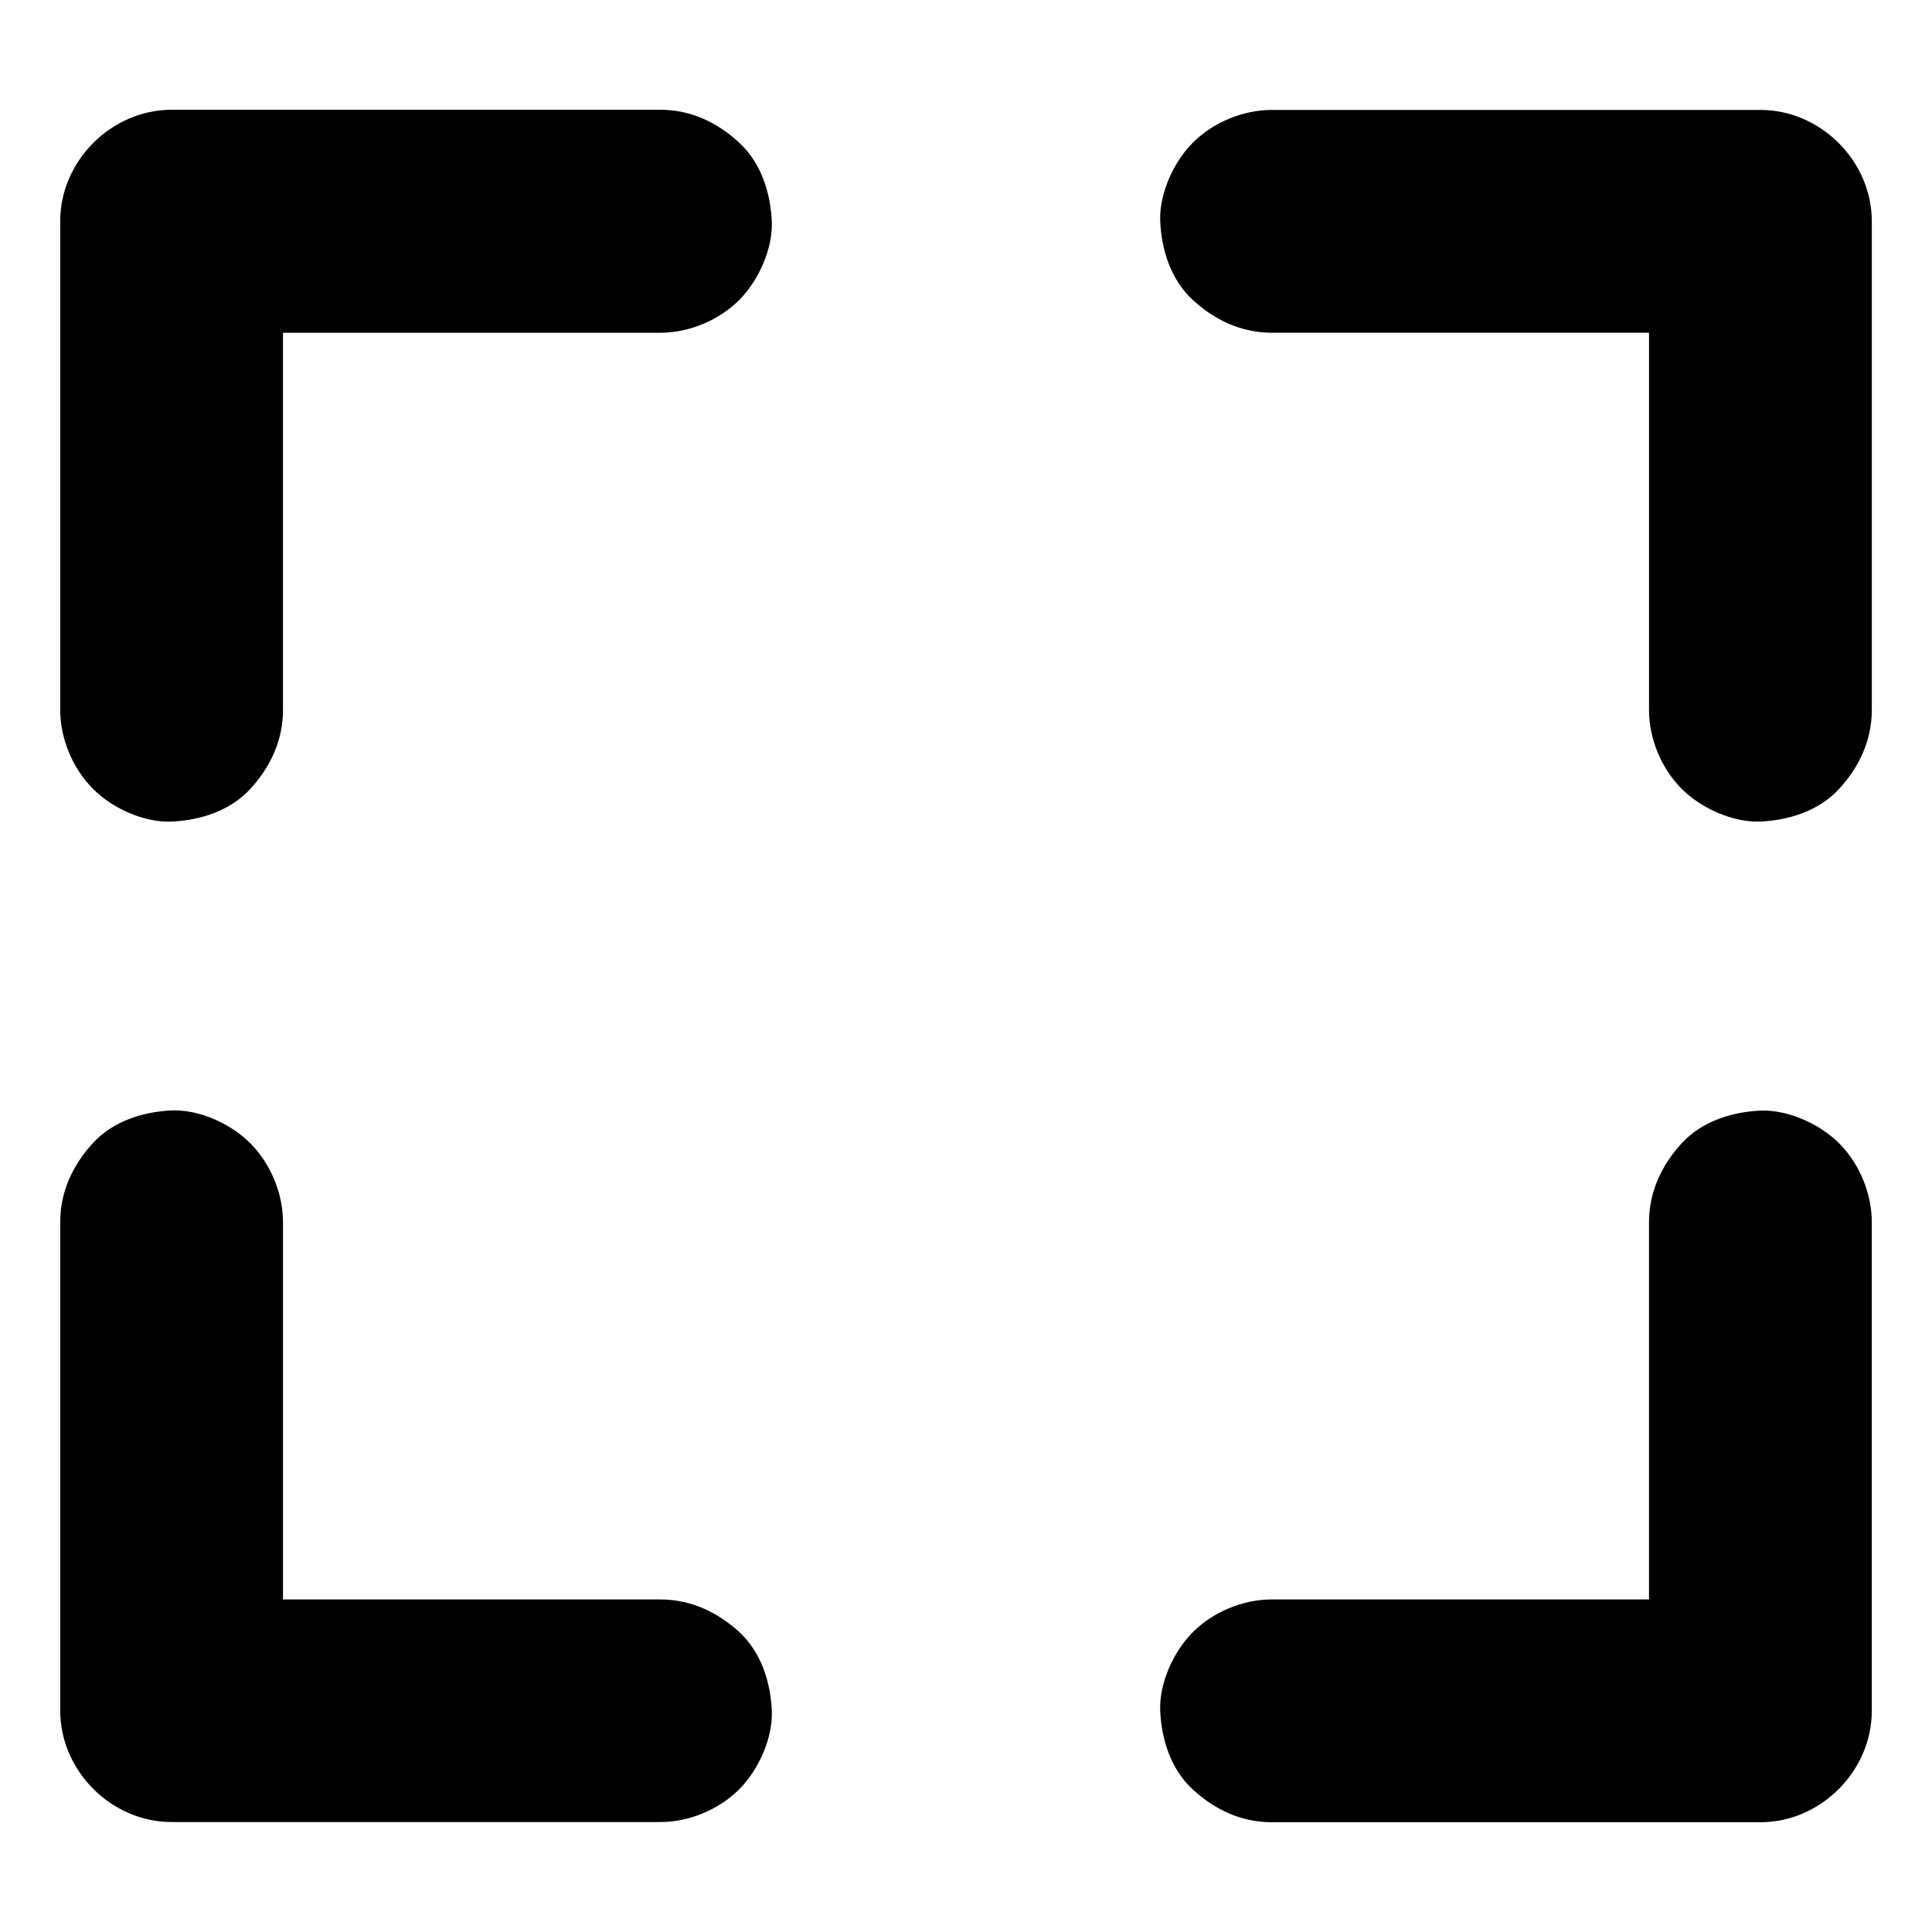
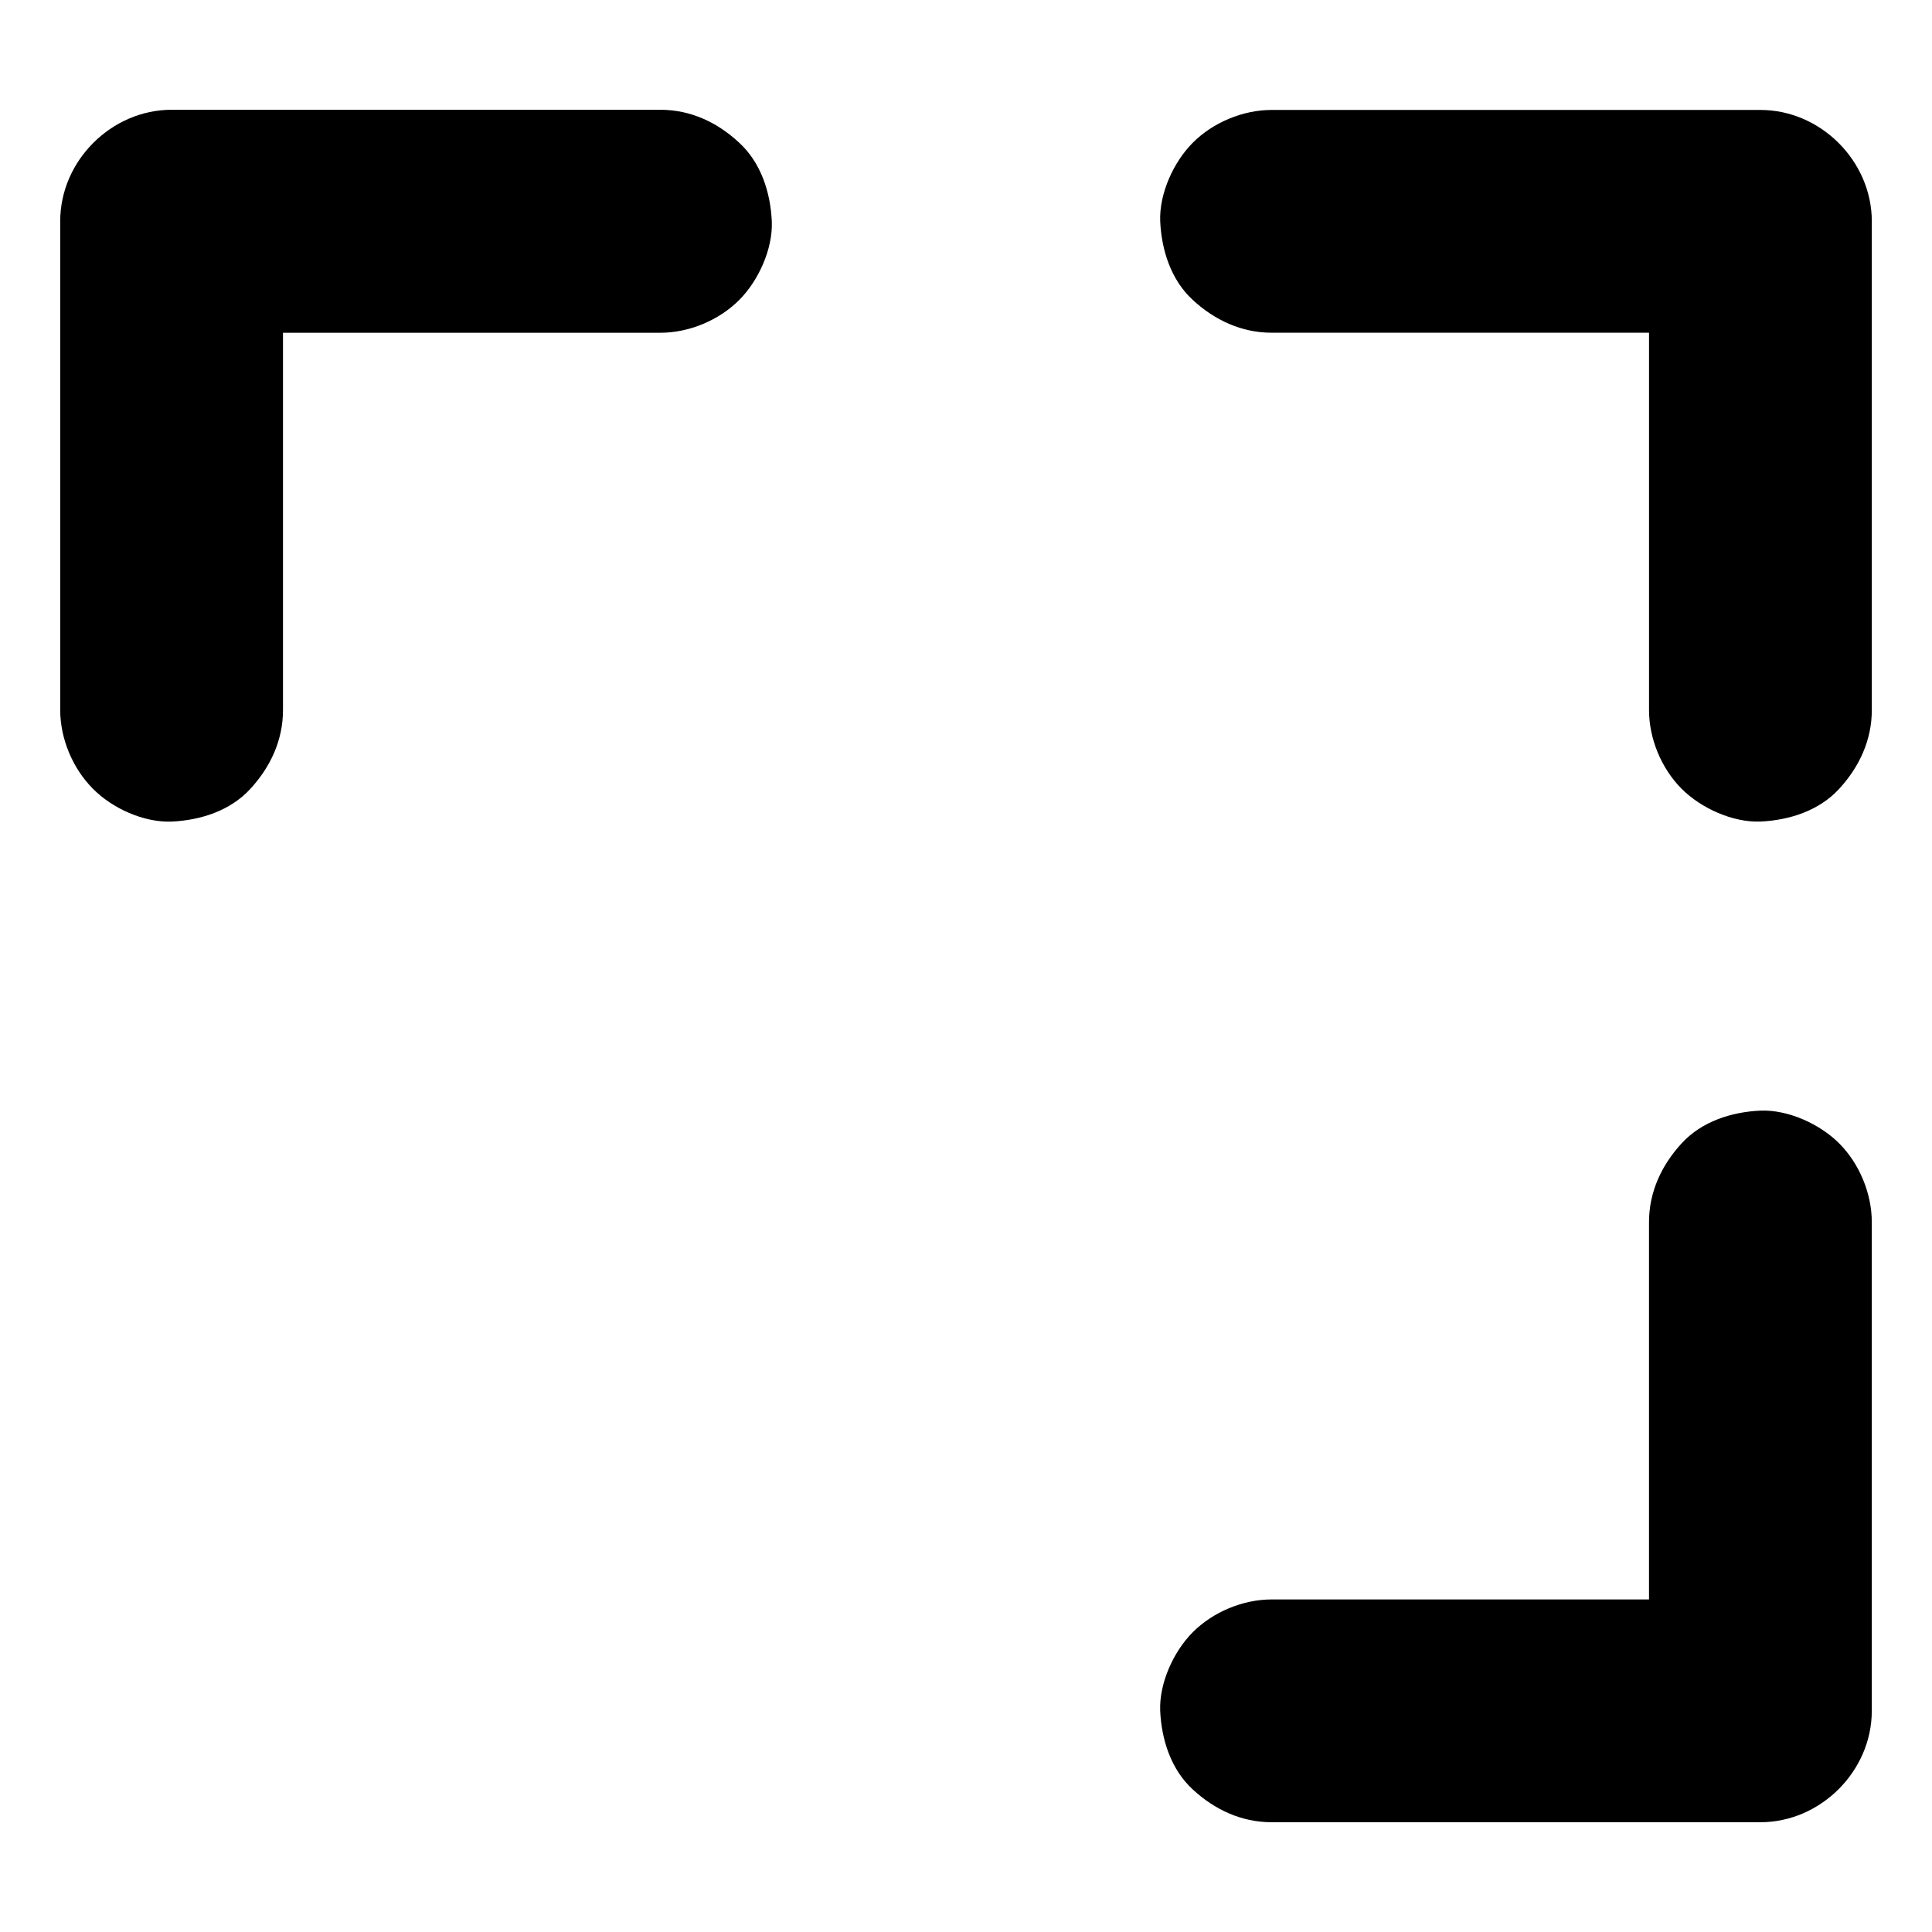
<svg xmlns="http://www.w3.org/2000/svg" fill="#000000" width="800px" height="800px" version="1.1" viewBox="144 144 512 512">
  <g>
-     <path d="m319.02 567.87h-44.035-69.52-15.988c9.84 9.84 19.68 19.68 29.52 29.52v-44.035-69.52-15.988c0-7.578-3.297-15.5-8.66-20.859-5.117-5.168-13.531-9.008-20.859-8.711-7.625 0.344-15.547 2.856-20.859 8.66-5.312 5.758-8.66 12.891-8.66 20.859v44.035 69.52 15.988c0 15.941 13.531 29.52 29.52 29.52h44.035 69.52 15.988c7.578 0 15.5-3.297 20.859-8.66 5.117-5.117 8.953-13.531 8.66-20.859-0.344-7.625-2.856-15.547-8.66-20.859-5.754-5.266-12.84-8.609-20.859-8.609z" />
    <path d="m480.98 626.91h44.035 69.52 15.988c15.941 0 29.52-13.531 29.52-29.52v-44.035-69.52-15.988c0-7.578-3.297-15.5-8.66-20.859-5.117-5.117-13.531-8.953-20.859-8.66-7.625 0.344-15.547 2.856-20.859 8.66-5.312 5.758-8.66 12.891-8.66 20.859v44.035 69.52 15.988c9.84-9.84 19.68-19.68 29.52-29.52h-44.035-69.52-15.988c-7.578 0-15.5 3.297-20.859 8.66-5.117 5.117-8.953 13.531-8.66 20.859 0.344 7.625 2.856 15.547 8.66 20.859 5.758 5.312 12.84 8.66 20.859 8.66z" />
    <path d="m319.02 173.09h-44.035-69.52-15.988c-15.941 0-29.52 13.531-29.52 29.52v44.035 69.52 15.988c0 7.578 3.297 15.5 8.66 20.859 5.066 5.172 13.477 9.008 20.859 8.715 7.625-0.344 15.547-2.856 20.859-8.66 5.312-5.758 8.66-12.891 8.66-20.859v-44.035-69.52-15.988l-29.52 29.52h44.035 69.52 15.988c7.578 0 15.5-3.297 20.859-8.66 5.117-5.117 8.953-13.531 8.66-20.859-0.344-7.625-2.856-15.547-8.66-20.859-5.754-5.367-12.84-8.715-20.859-8.715z" />
    <path d="m640.05 332.2v-44.035-69.52-15.988c0-15.941-13.531-29.52-29.52-29.52h-44.035-69.52-15.988c-7.578 0-15.5 3.297-20.859 8.66-5.117 5.117-8.953 13.531-8.66 20.859 0.344 7.625 2.856 15.547 8.66 20.859 5.758 5.312 12.891 8.66 20.859 8.66h44.035 69.52 15.988c-9.84-9.84-19.68-19.68-29.52-29.52v44.035 69.52 15.988c0 7.578 3.297 15.5 8.66 20.859 5.117 5.117 13.531 8.953 20.859 8.66 7.625-0.344 15.547-2.856 20.859-8.66 5.312-5.754 8.66-12.887 8.66-20.859z" />
  </g>
</svg>